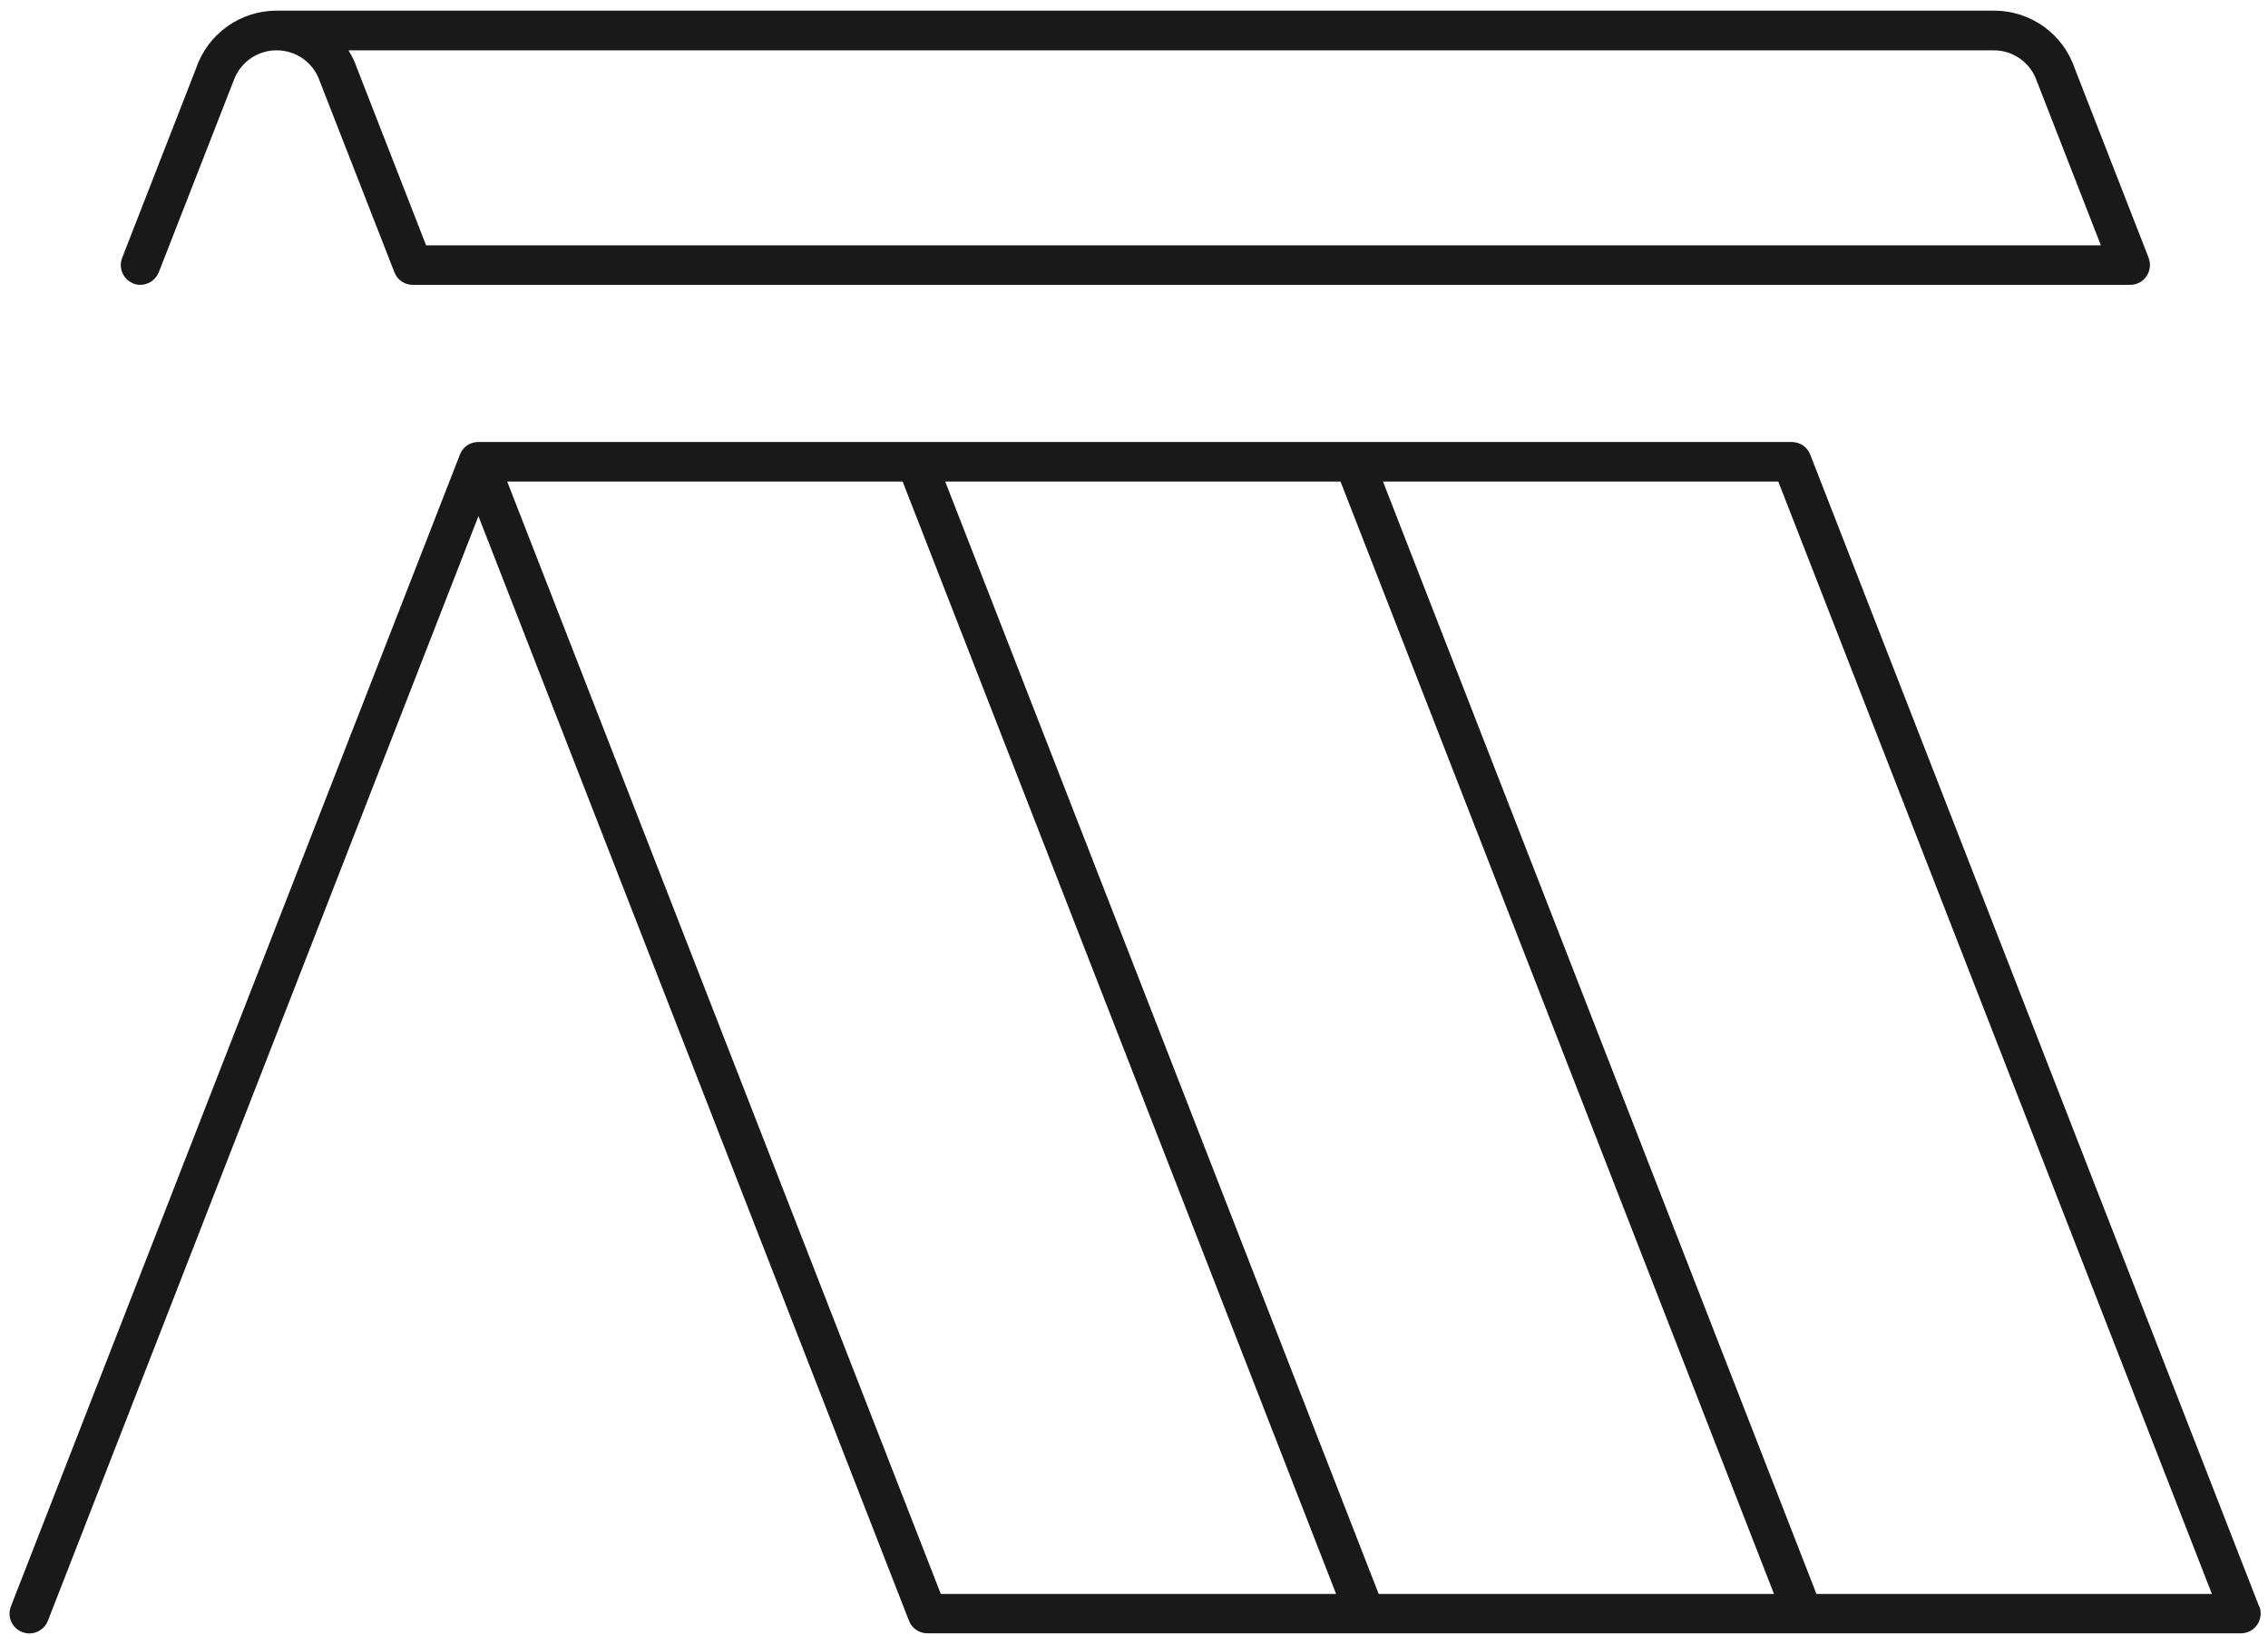
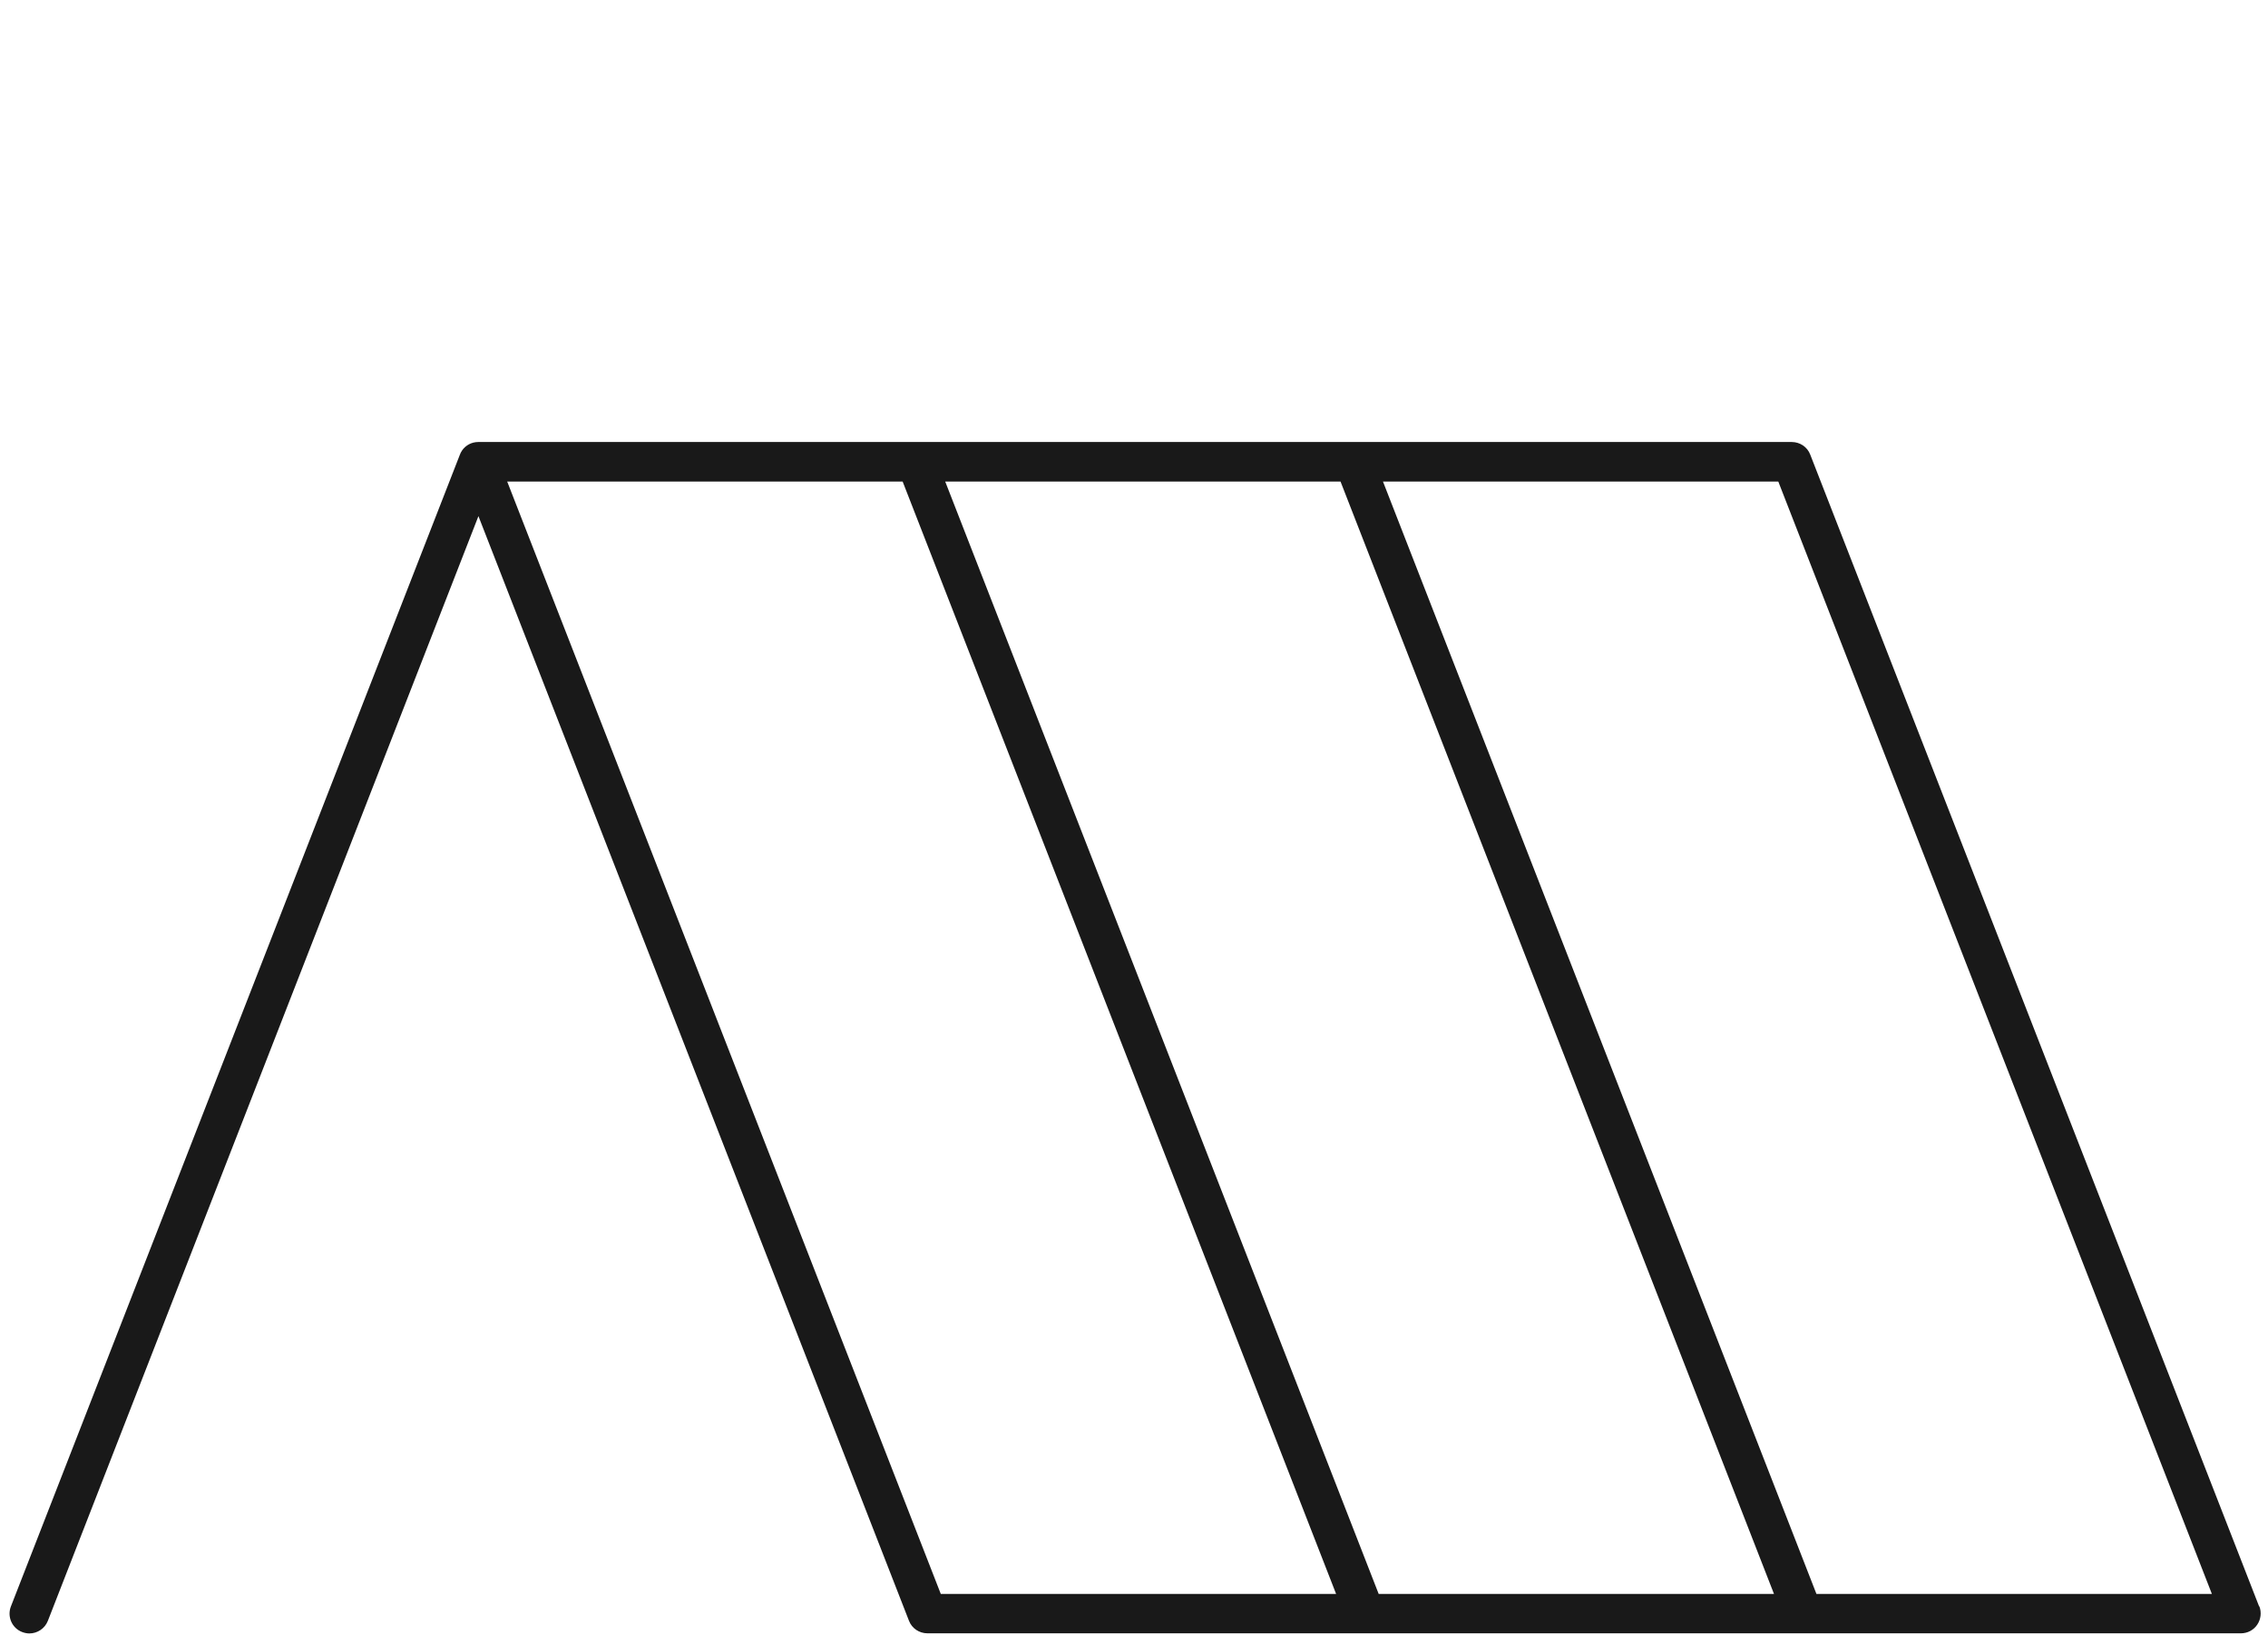
<svg xmlns="http://www.w3.org/2000/svg" width="179" height="129" viewBox="0 0 179 129" fill="none">
  <path d="M178.3 126.77L142.87 35.87C142.64 35.27 142.06 34.88 141.41 34.88H37.75C37.23 34.88 36.75 35.13 36.46 35.56C36.39 35.66 36.34 35.77 36.3 35.87L0.86 126.77C0.55 127.57 0.94 128.48 1.75 128.79C1.94 128.86 2.13 128.9 2.32 128.9C2.94 128.9 3.54 128.52 3.78 127.9L37.76 40.73L71.74 127.9C71.97 128.5 72.55 128.89 73.2 128.89H176.86C177.38 128.89 177.86 128.64 178.15 128.21C178.44 127.78 178.5 127.24 178.32 126.76L178.3 126.77ZM108.81 125.78L74.6 38H105.8L140.01 125.78H108.81ZM40.04 38H71.24L105.45 125.78H74.25L40.03 38H40.04ZM143.36 125.78L109.15 38H140.35L174.57 125.78H143.37H143.36Z" fill="#191919" />
-   <path d="M10.5 22.37C10.69 22.44 10.88 22.48 11.07 22.48C11.69 22.48 12.28 22.1 12.53 21.49L18.39 6.49C18.39 6.49 18.41 6.44 18.42 6.42C18.91 4.96 20.28 3.97 21.83 3.97C23.38 3.97 24.75 4.95 25.24 6.42C25.24 6.44 25.26 6.47 25.27 6.49L31.13 21.49C31.36 22.09 31.94 22.48 32.58 22.48H168.12C168.64 22.48 169.12 22.23 169.41 21.8C169.7 21.37 169.76 20.83 169.58 20.35L163.74 5.38C162.81 2.66 160.26 0.84 157.38 0.84H21.84C18.96 0.84 16.41 2.66 15.48 5.38L9.64 20.35C9.33 21.15 9.72 22.06 10.53 22.37H10.5ZM157.35 3.97C158.9 3.97 160.27 4.95 160.76 6.42C160.76 6.44 160.78 6.47 160.79 6.49L165.81 19.36H33.63L28.18 5.39C28.01 4.89 27.78 4.41 27.5 3.97H157.36H157.35Z" fill="#191919" />
</svg>